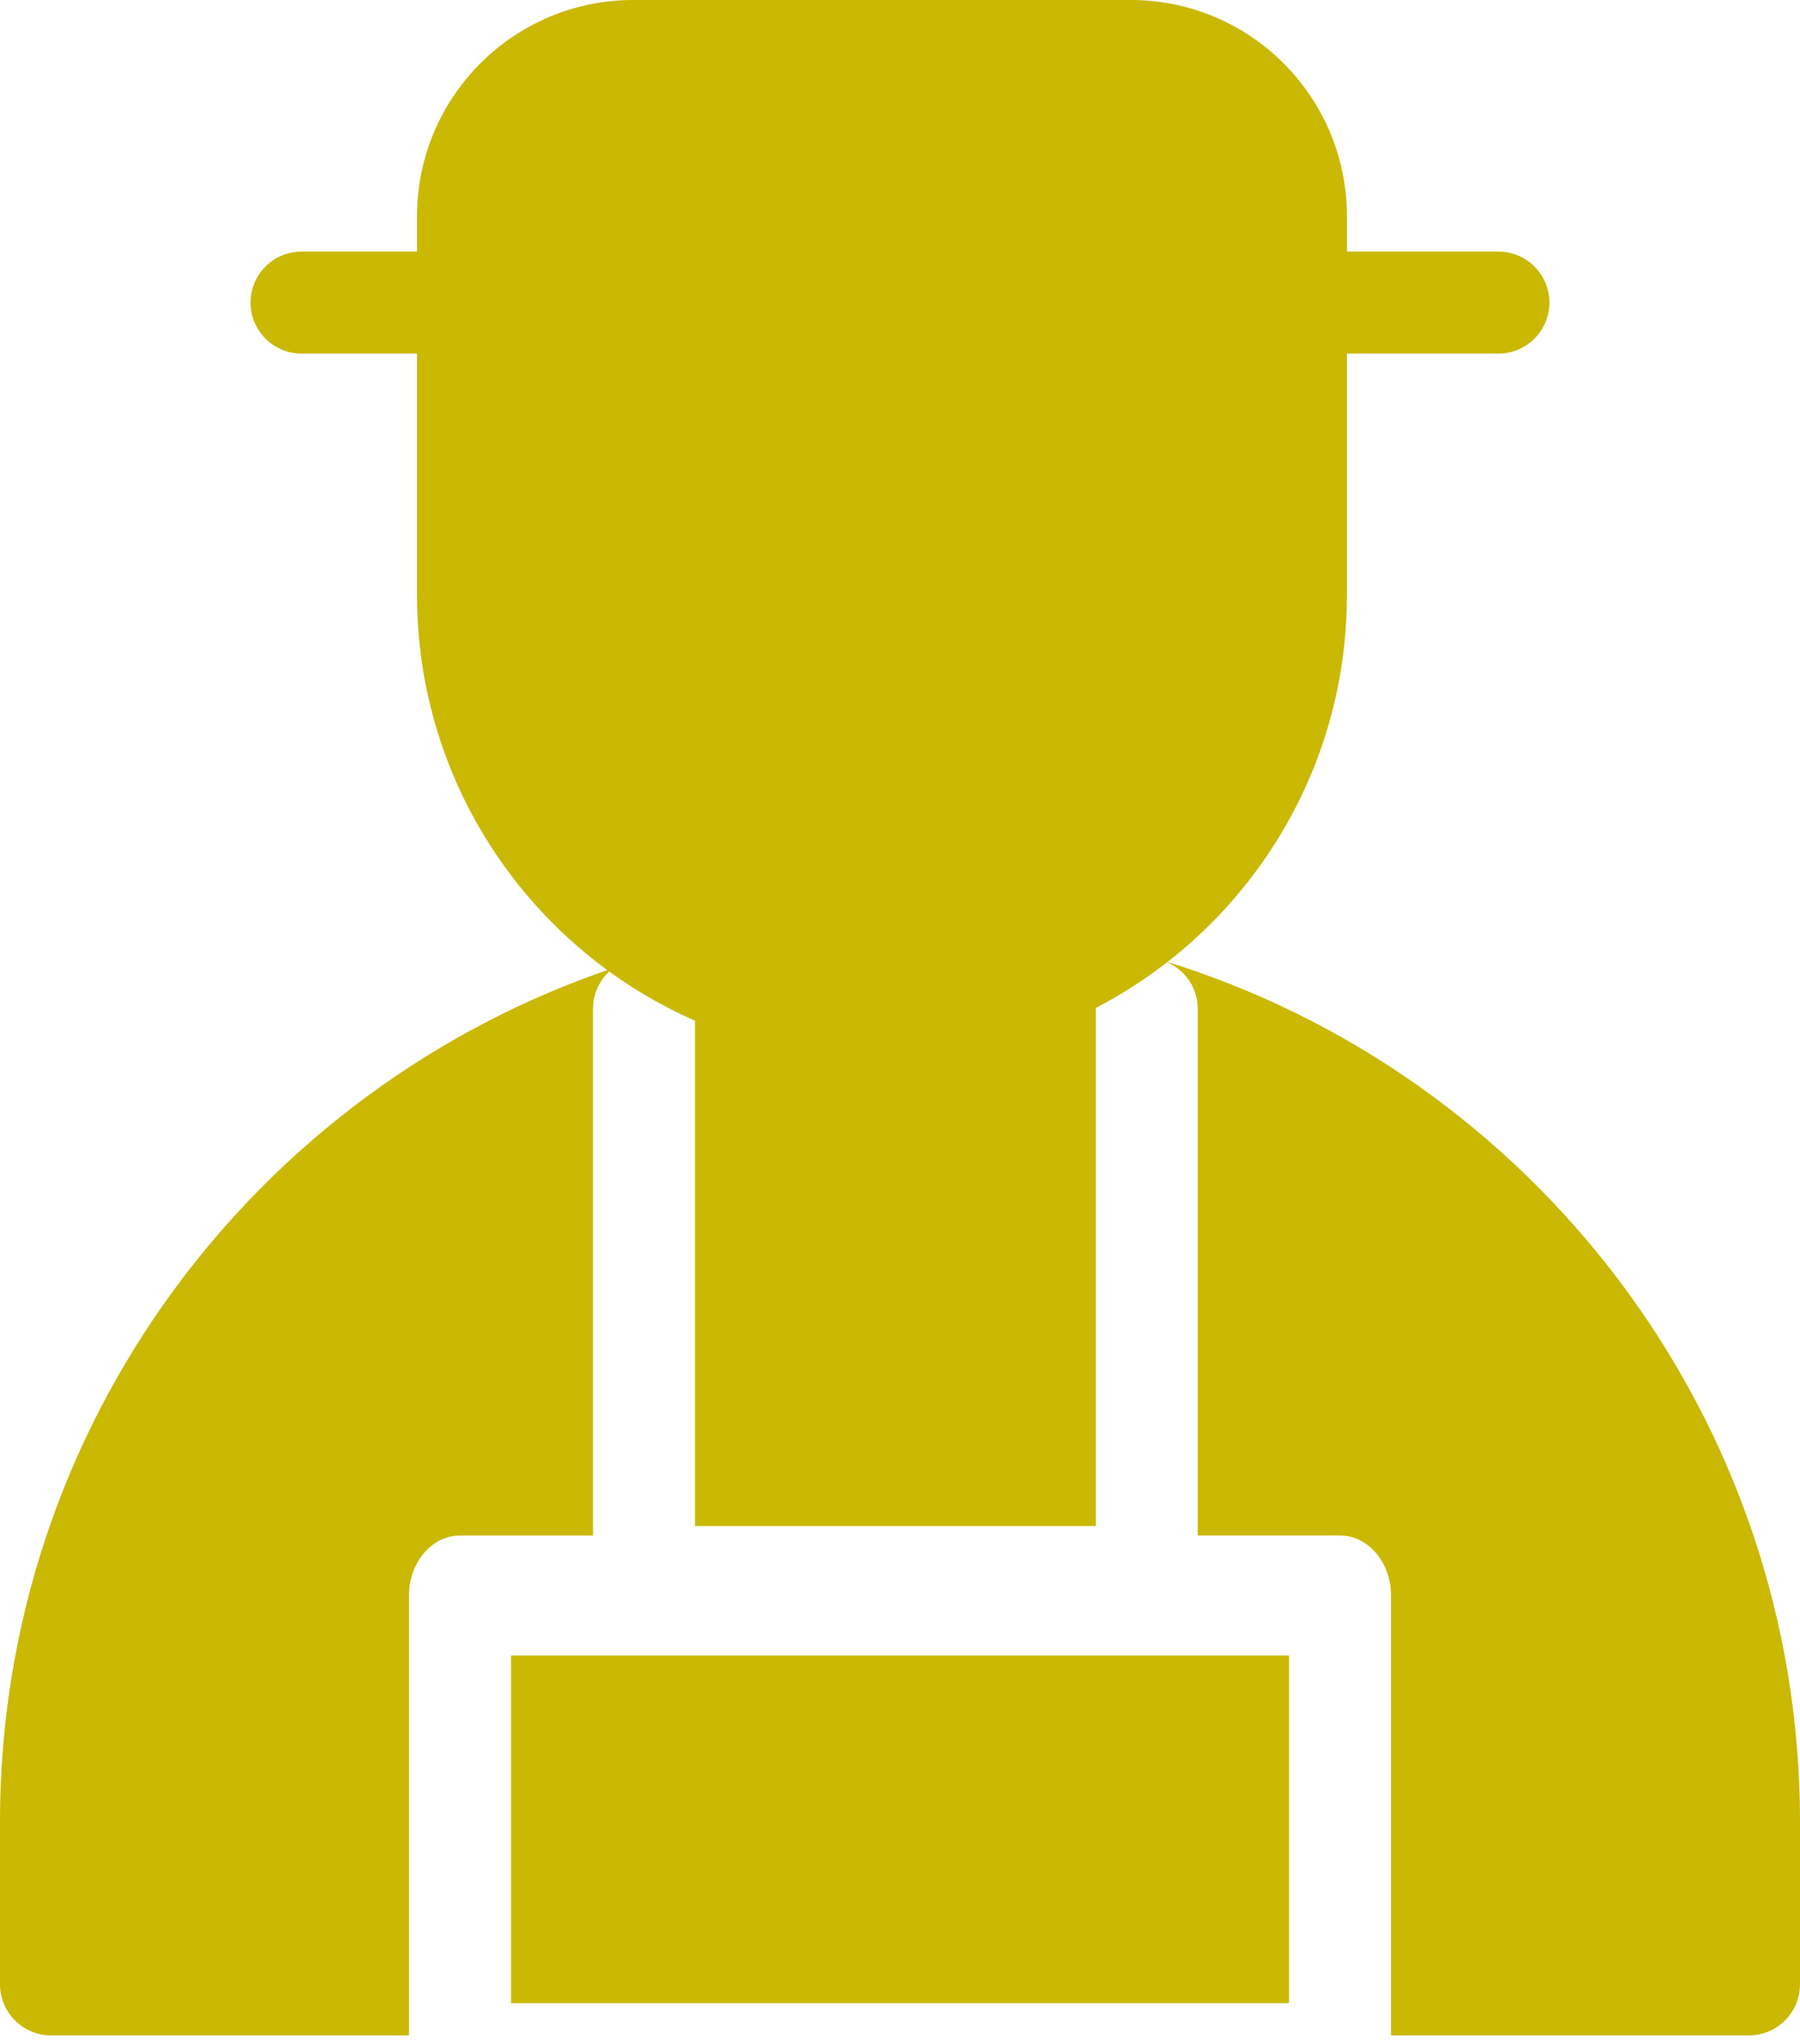
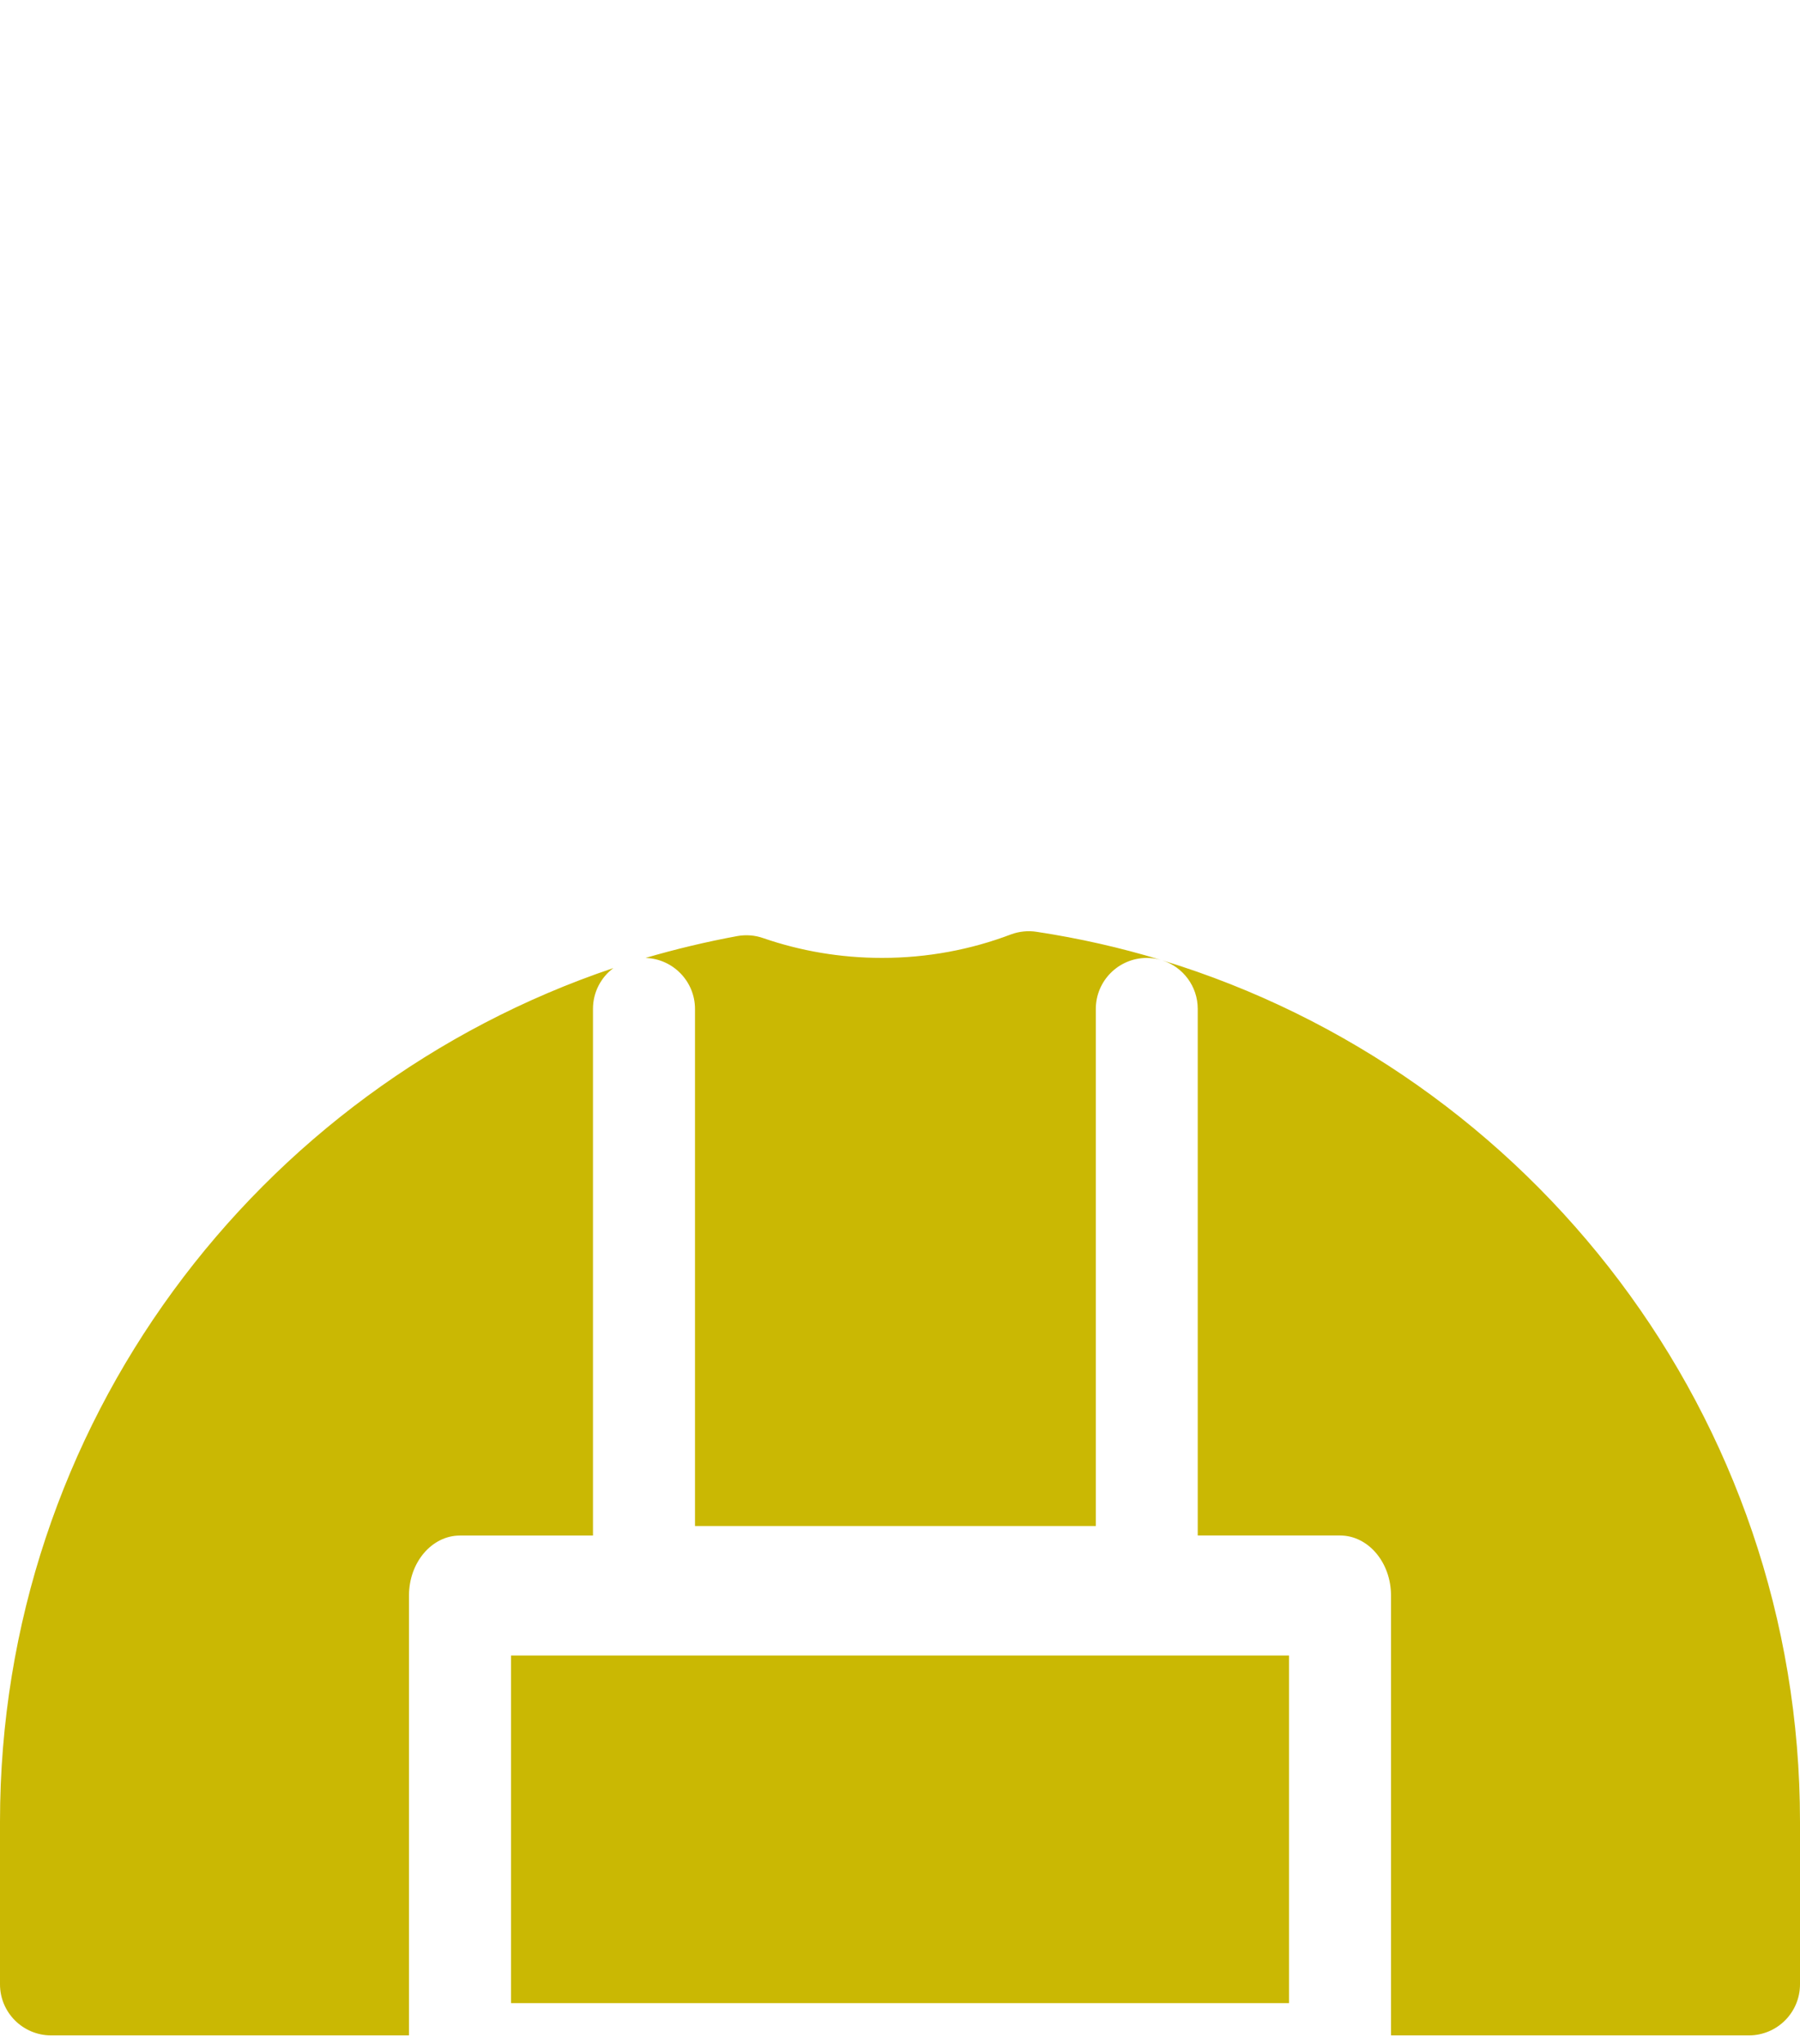
<svg xmlns="http://www.w3.org/2000/svg" width="37" height="42" viewBox="0 0 37 42" fill="none">
-   <path fill-rule="evenodd" clip-rule="evenodd" d="M30.801 5.17H6.198C5.62 5.17 5.15 5.64 5.15 6.218C5.15 6.796 5.62 7.266 6.198 7.266H30.801C31.379 7.266 31.849 6.796 31.849 6.218C31.849 5.64 31.379 5.17 30.801 5.17Z" fill="#CAB803" />
-   <path fill-rule="evenodd" clip-rule="evenodd" d="M27.687 4.444C27.687 1.991 25.698 0 23.243 0H13.016C10.564 0 8.572 1.991 8.572 4.444V12.225C8.572 17.501 12.851 21.779 18.127 21.779H18.133C23.411 21.779 27.687 17.501 27.687 12.225V4.444H27.687Z" fill="#CAB803" />
  <path fill-rule="evenodd" clip-rule="evenodd" d="M12.608 19.893C12.352 20.086 12.189 20.39 12.189 20.731V31.554H9.455C8.877 31.554 8.407 32.105 8.407 32.786V41.825H1.048C0.47 41.825 0 41.355 0 40.776V37.433C0 29.283 5.282 22.358 12.608 19.893L12.608 19.893ZM23.898 19.736C31.477 22.048 37 29.101 37 37.433V40.776C37 41.355 36.53 41.825 35.952 41.825H28.593V32.786C28.593 32.105 28.123 31.553 27.545 31.553H24.62V20.731C24.62 20.266 24.316 19.872 23.897 19.736L23.898 19.736ZM10.504 34.019V41.163H26.497V34.019H10.504ZM13.271 19.684C13.887 19.504 14.516 19.353 15.158 19.235C15.336 19.204 15.518 19.217 15.69 19.278C16.453 19.541 17.275 19.684 18.128 19.684H18.134C19.064 19.684 19.958 19.514 20.779 19.202C20.947 19.14 21.129 19.12 21.308 19.148C22.18 19.28 23.031 19.473 23.858 19.724C23.768 19.699 23.672 19.685 23.573 19.685C22.995 19.685 22.525 20.154 22.525 20.733V31.358H14.286V20.733C14.286 20.167 13.835 19.703 13.271 19.685L13.271 19.684Z" fill="#CAB803" />
</svg>